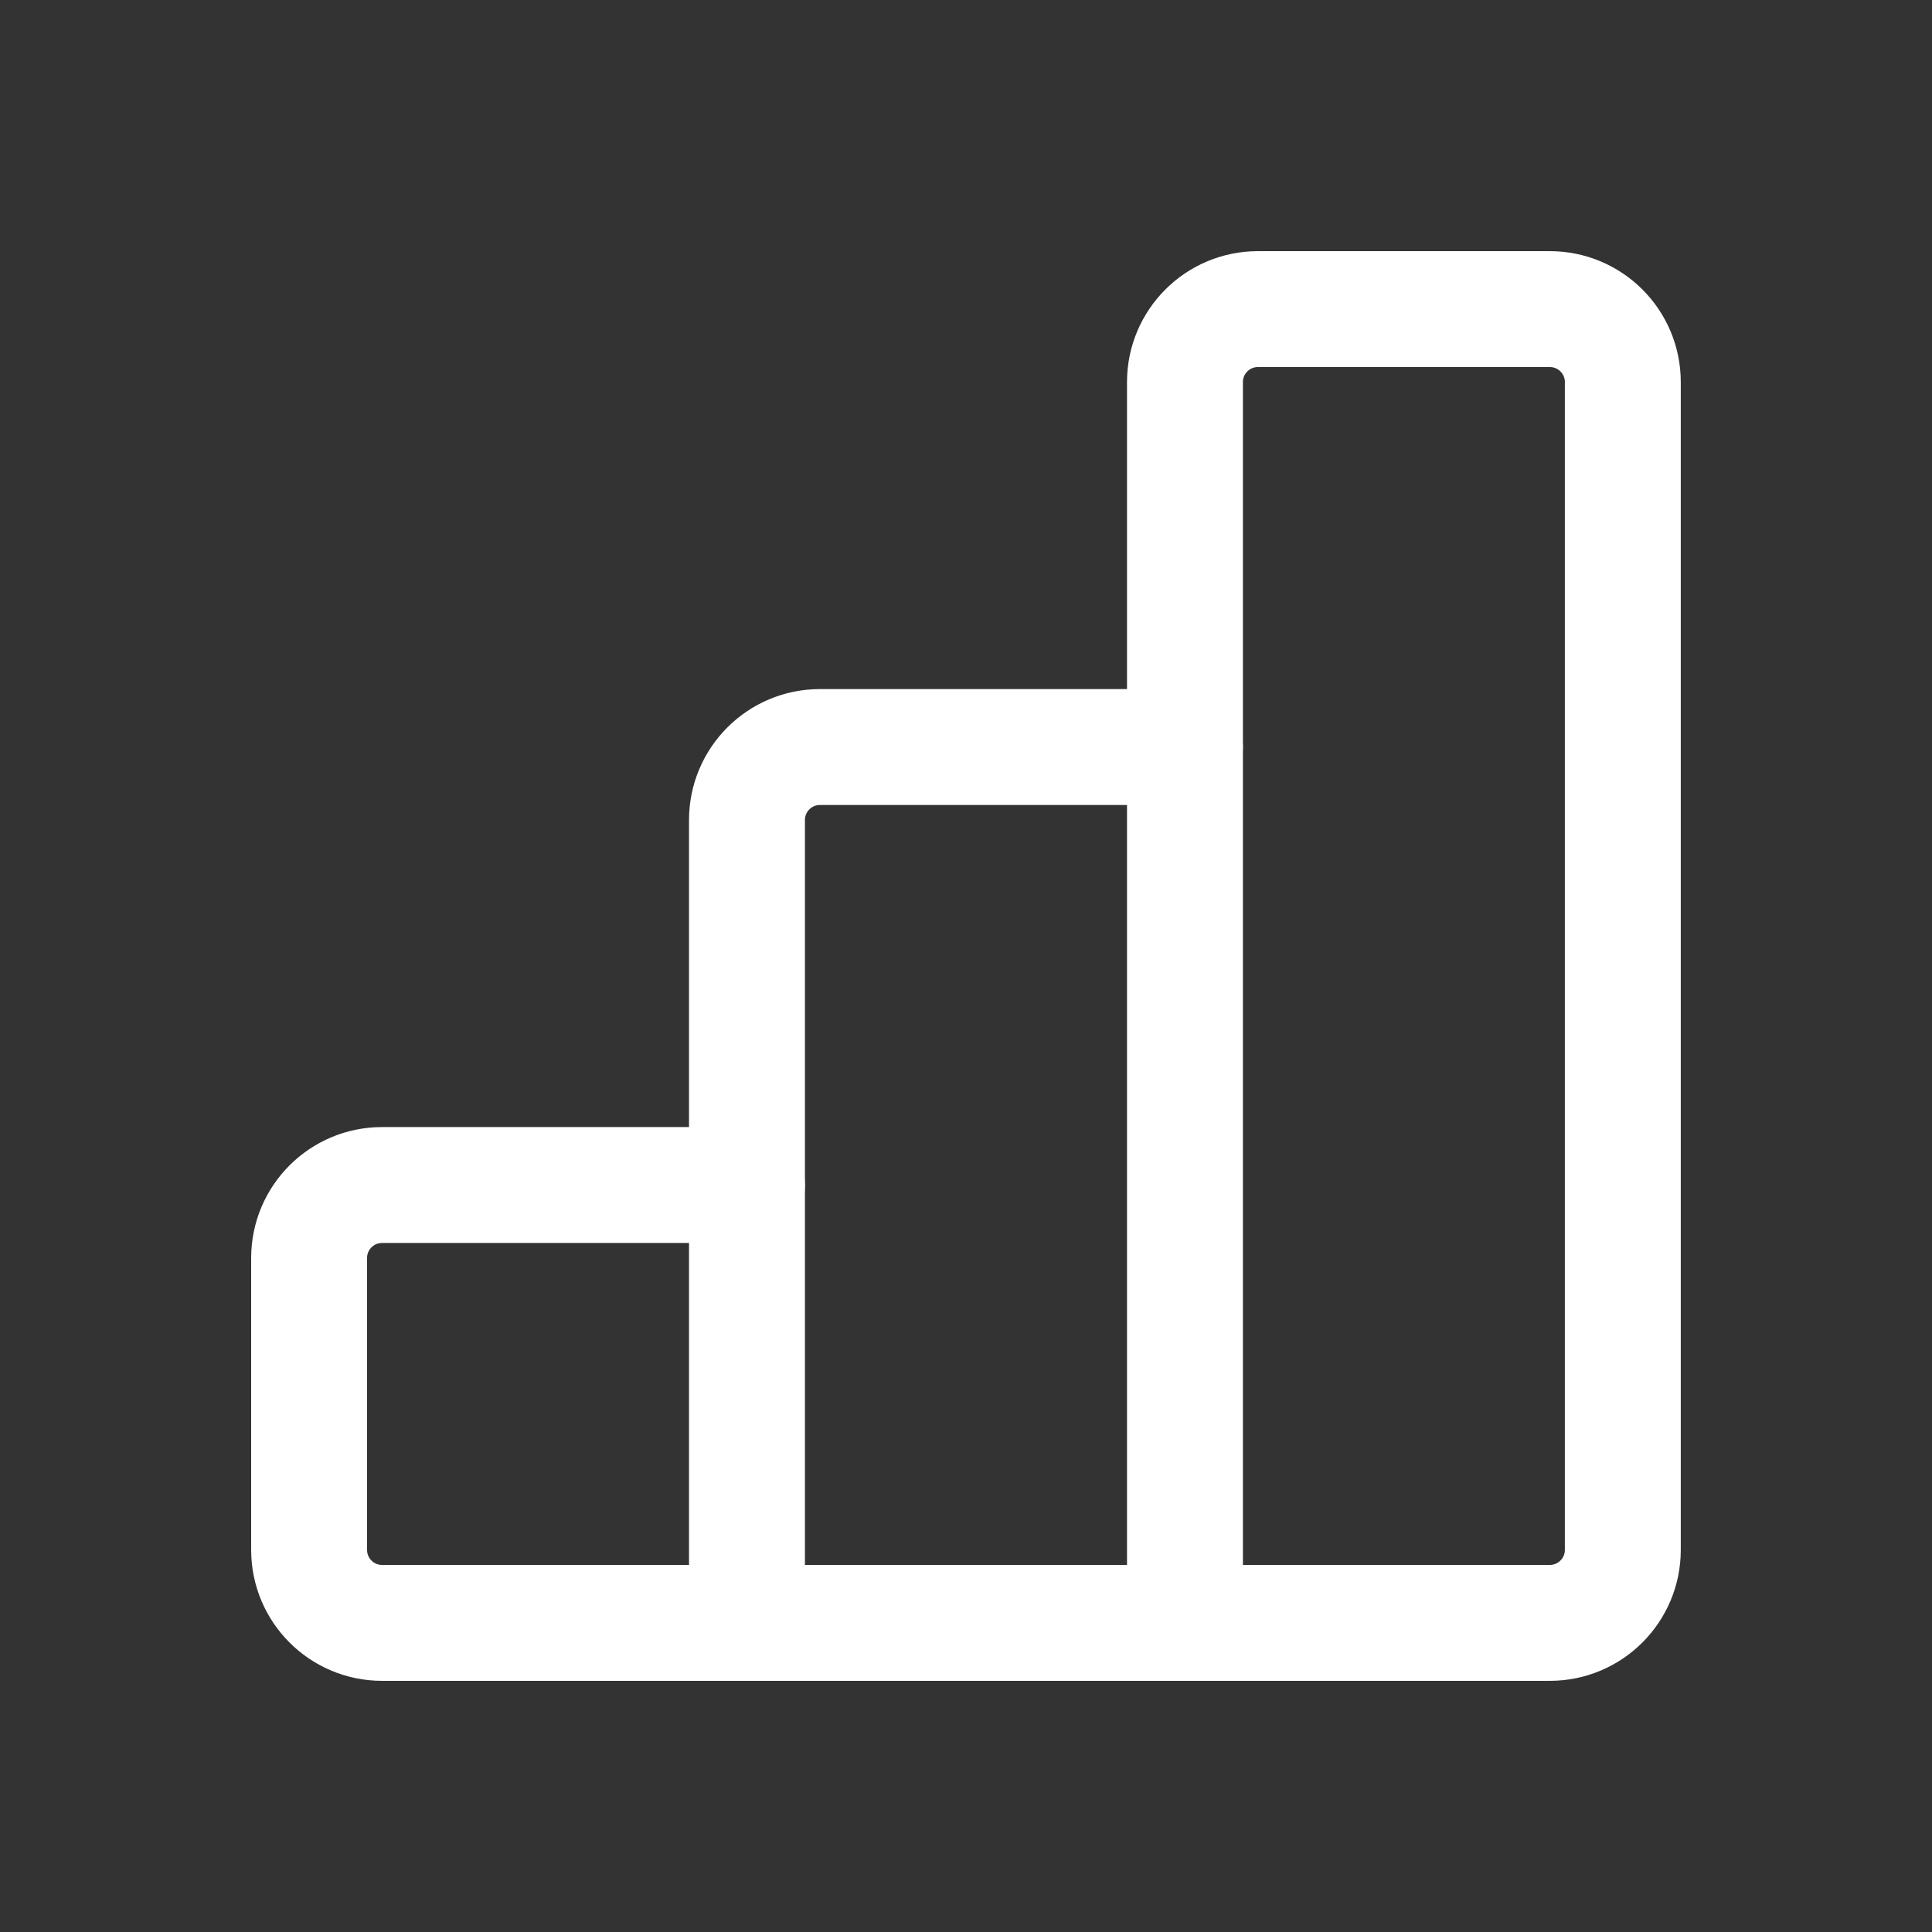
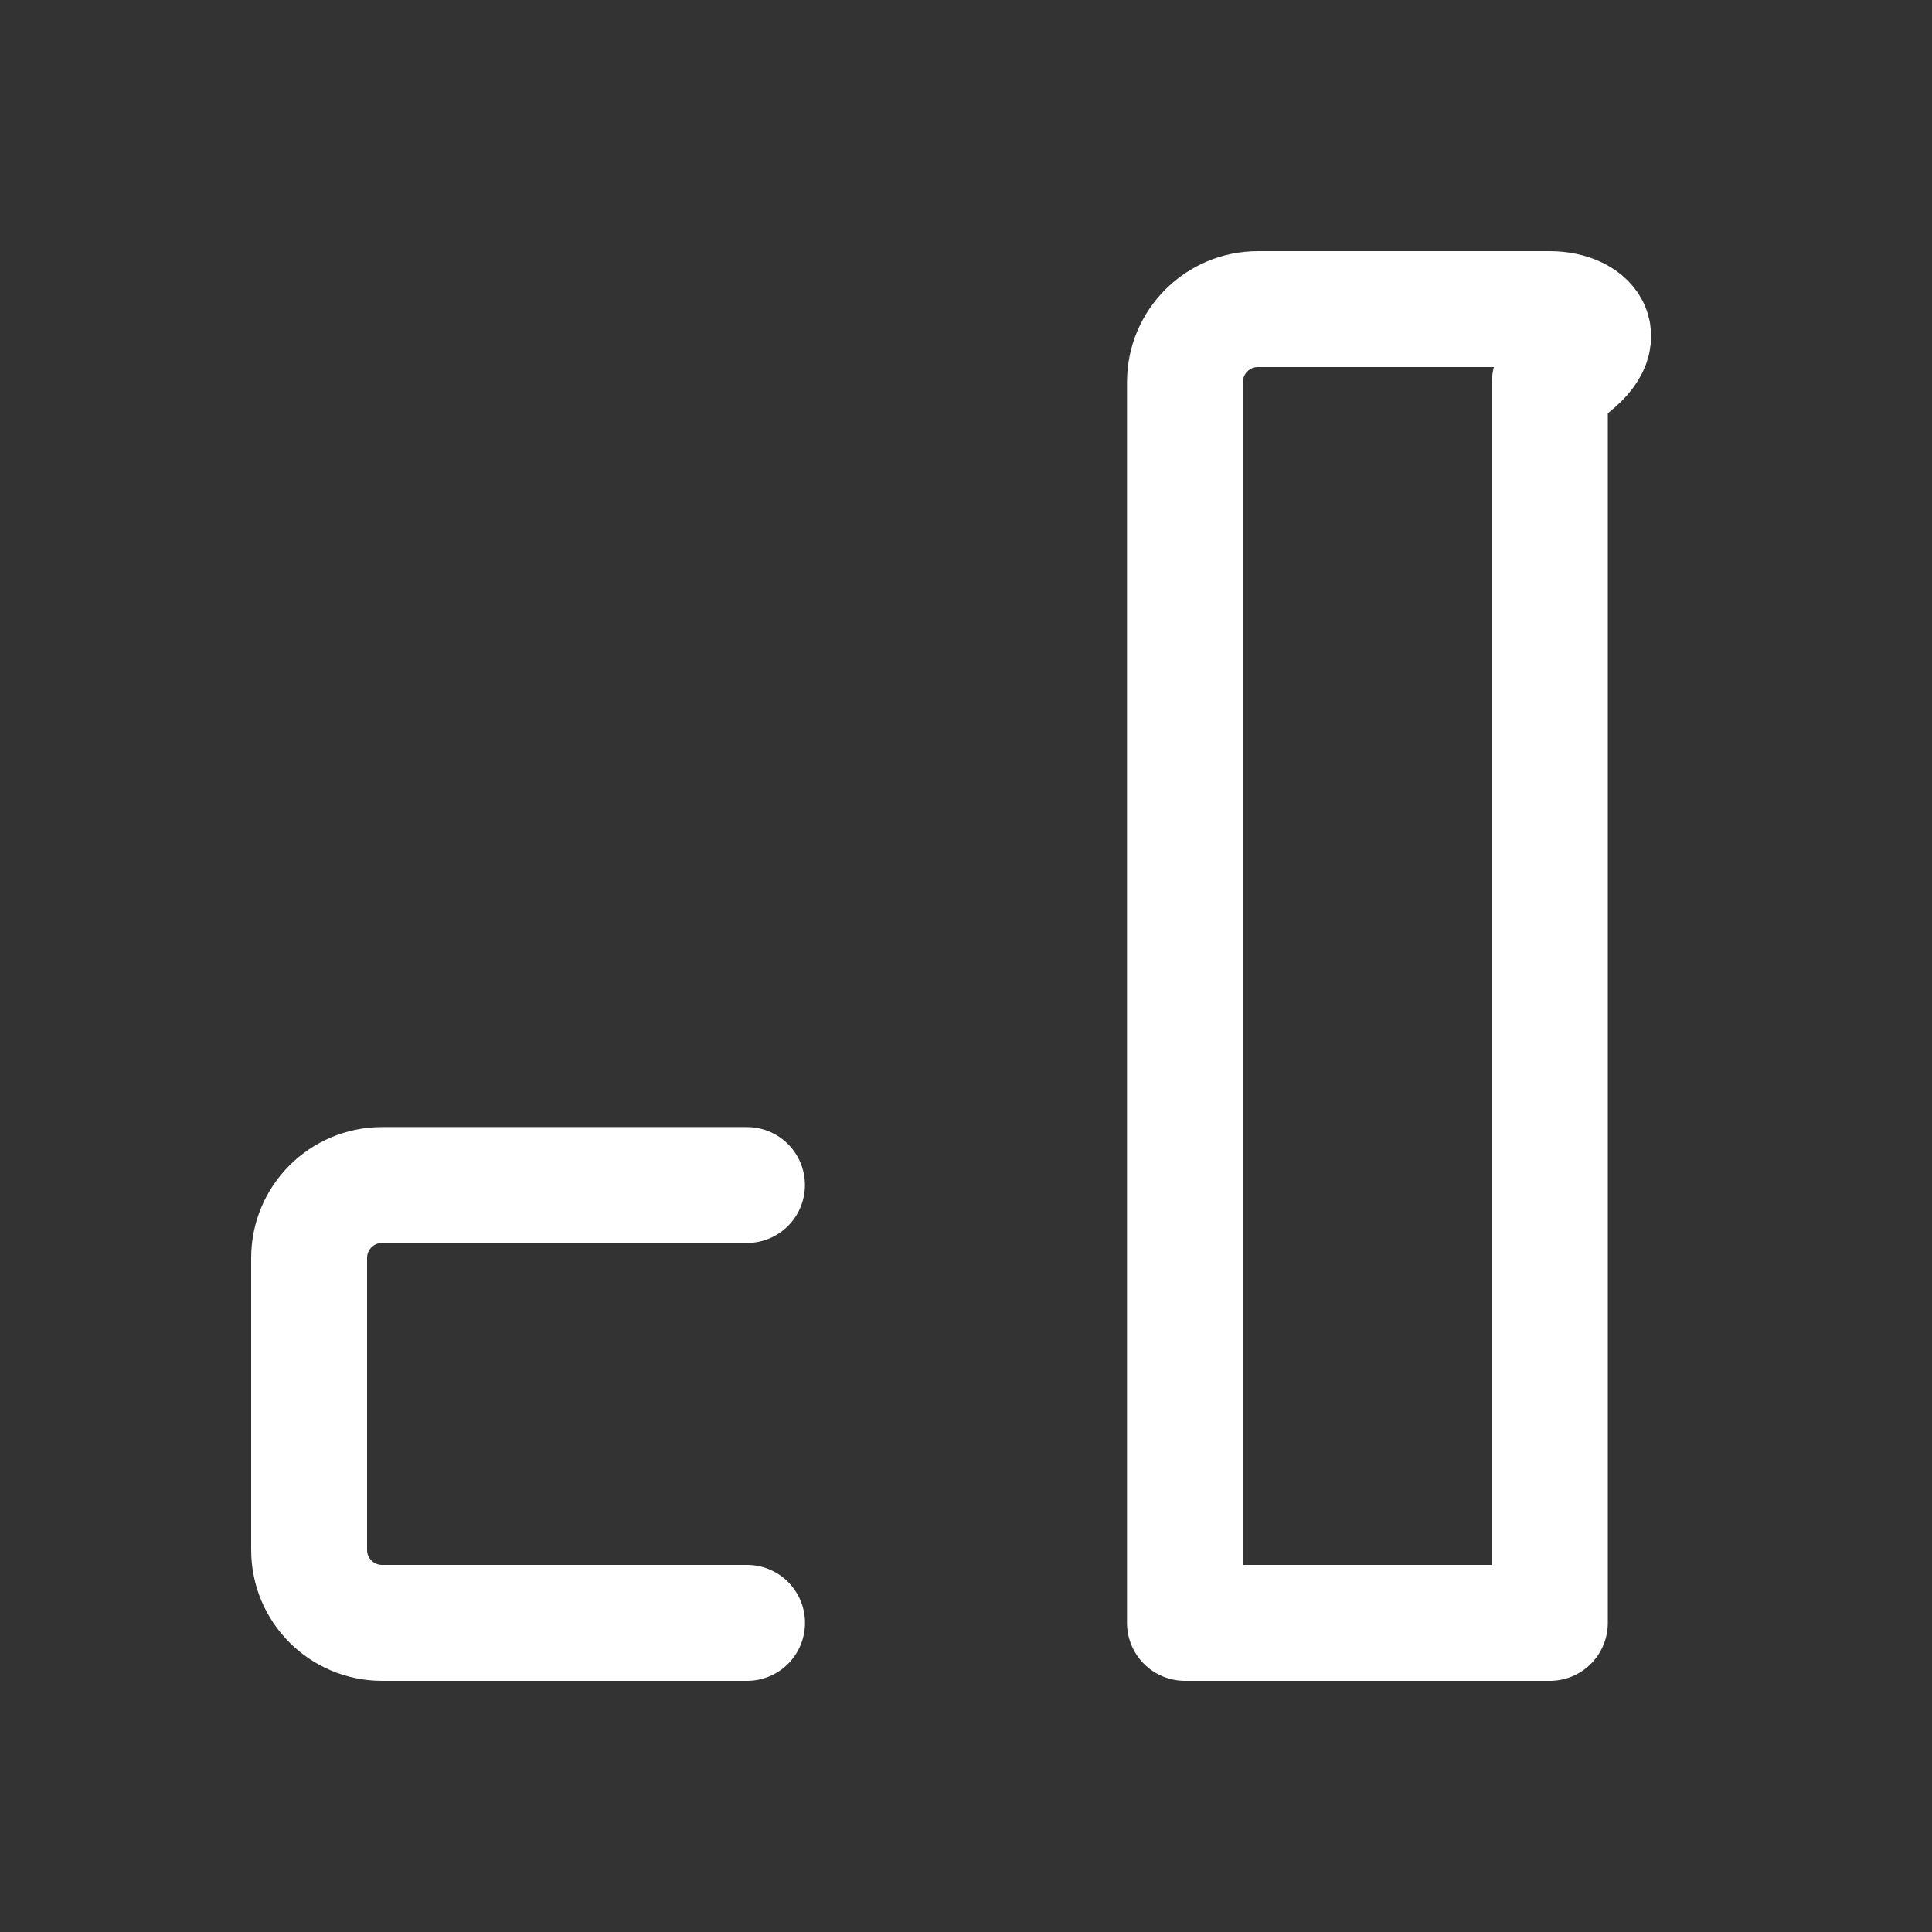
<svg xmlns="http://www.w3.org/2000/svg" width="30" height="30" viewBox="0 0 30 30" fill="none">
  <rect x="0" y="0" width="30" height="30" fill="#333333" stroke="none" />
  <path d="M11.6 25.2H5.933C5.306 25.2 4.8 24.692 4.8 24.067V19.534C4.8 18.907 5.308 18.401 5.933 18.401H11.599" stroke="white" stroke-width="1.8" stroke-linecap="round" stroke-linejoin="round" />
-   <path fill-rule="evenodd" clip-rule="evenodd" d="M18.4 5.933V25.2H24.066C24.692 25.2 25.199 24.692 25.199 24.067V5.933C25.199 5.306 24.691 4.8 24.066 4.8H19.532C18.907 4.8 18.4 5.308 18.4 5.933H18.4Z" stroke="white" stroke-width="1.8" stroke-linecap="round" stroke-linejoin="round" />
-   <path d="M18.4 25.2H11.599V12.733C11.599 12.107 12.107 11.6 12.732 11.6H18.399" stroke="white" stroke-width="1.8" stroke-linecap="round" stroke-linejoin="round" />
+   <path fill-rule="evenodd" clip-rule="evenodd" d="M18.4 5.933V25.2H24.066V5.933C25.199 5.306 24.691 4.8 24.066 4.8H19.532C18.907 4.8 18.4 5.308 18.4 5.933H18.4Z" stroke="white" stroke-width="1.8" stroke-linecap="round" stroke-linejoin="round" />
</svg>